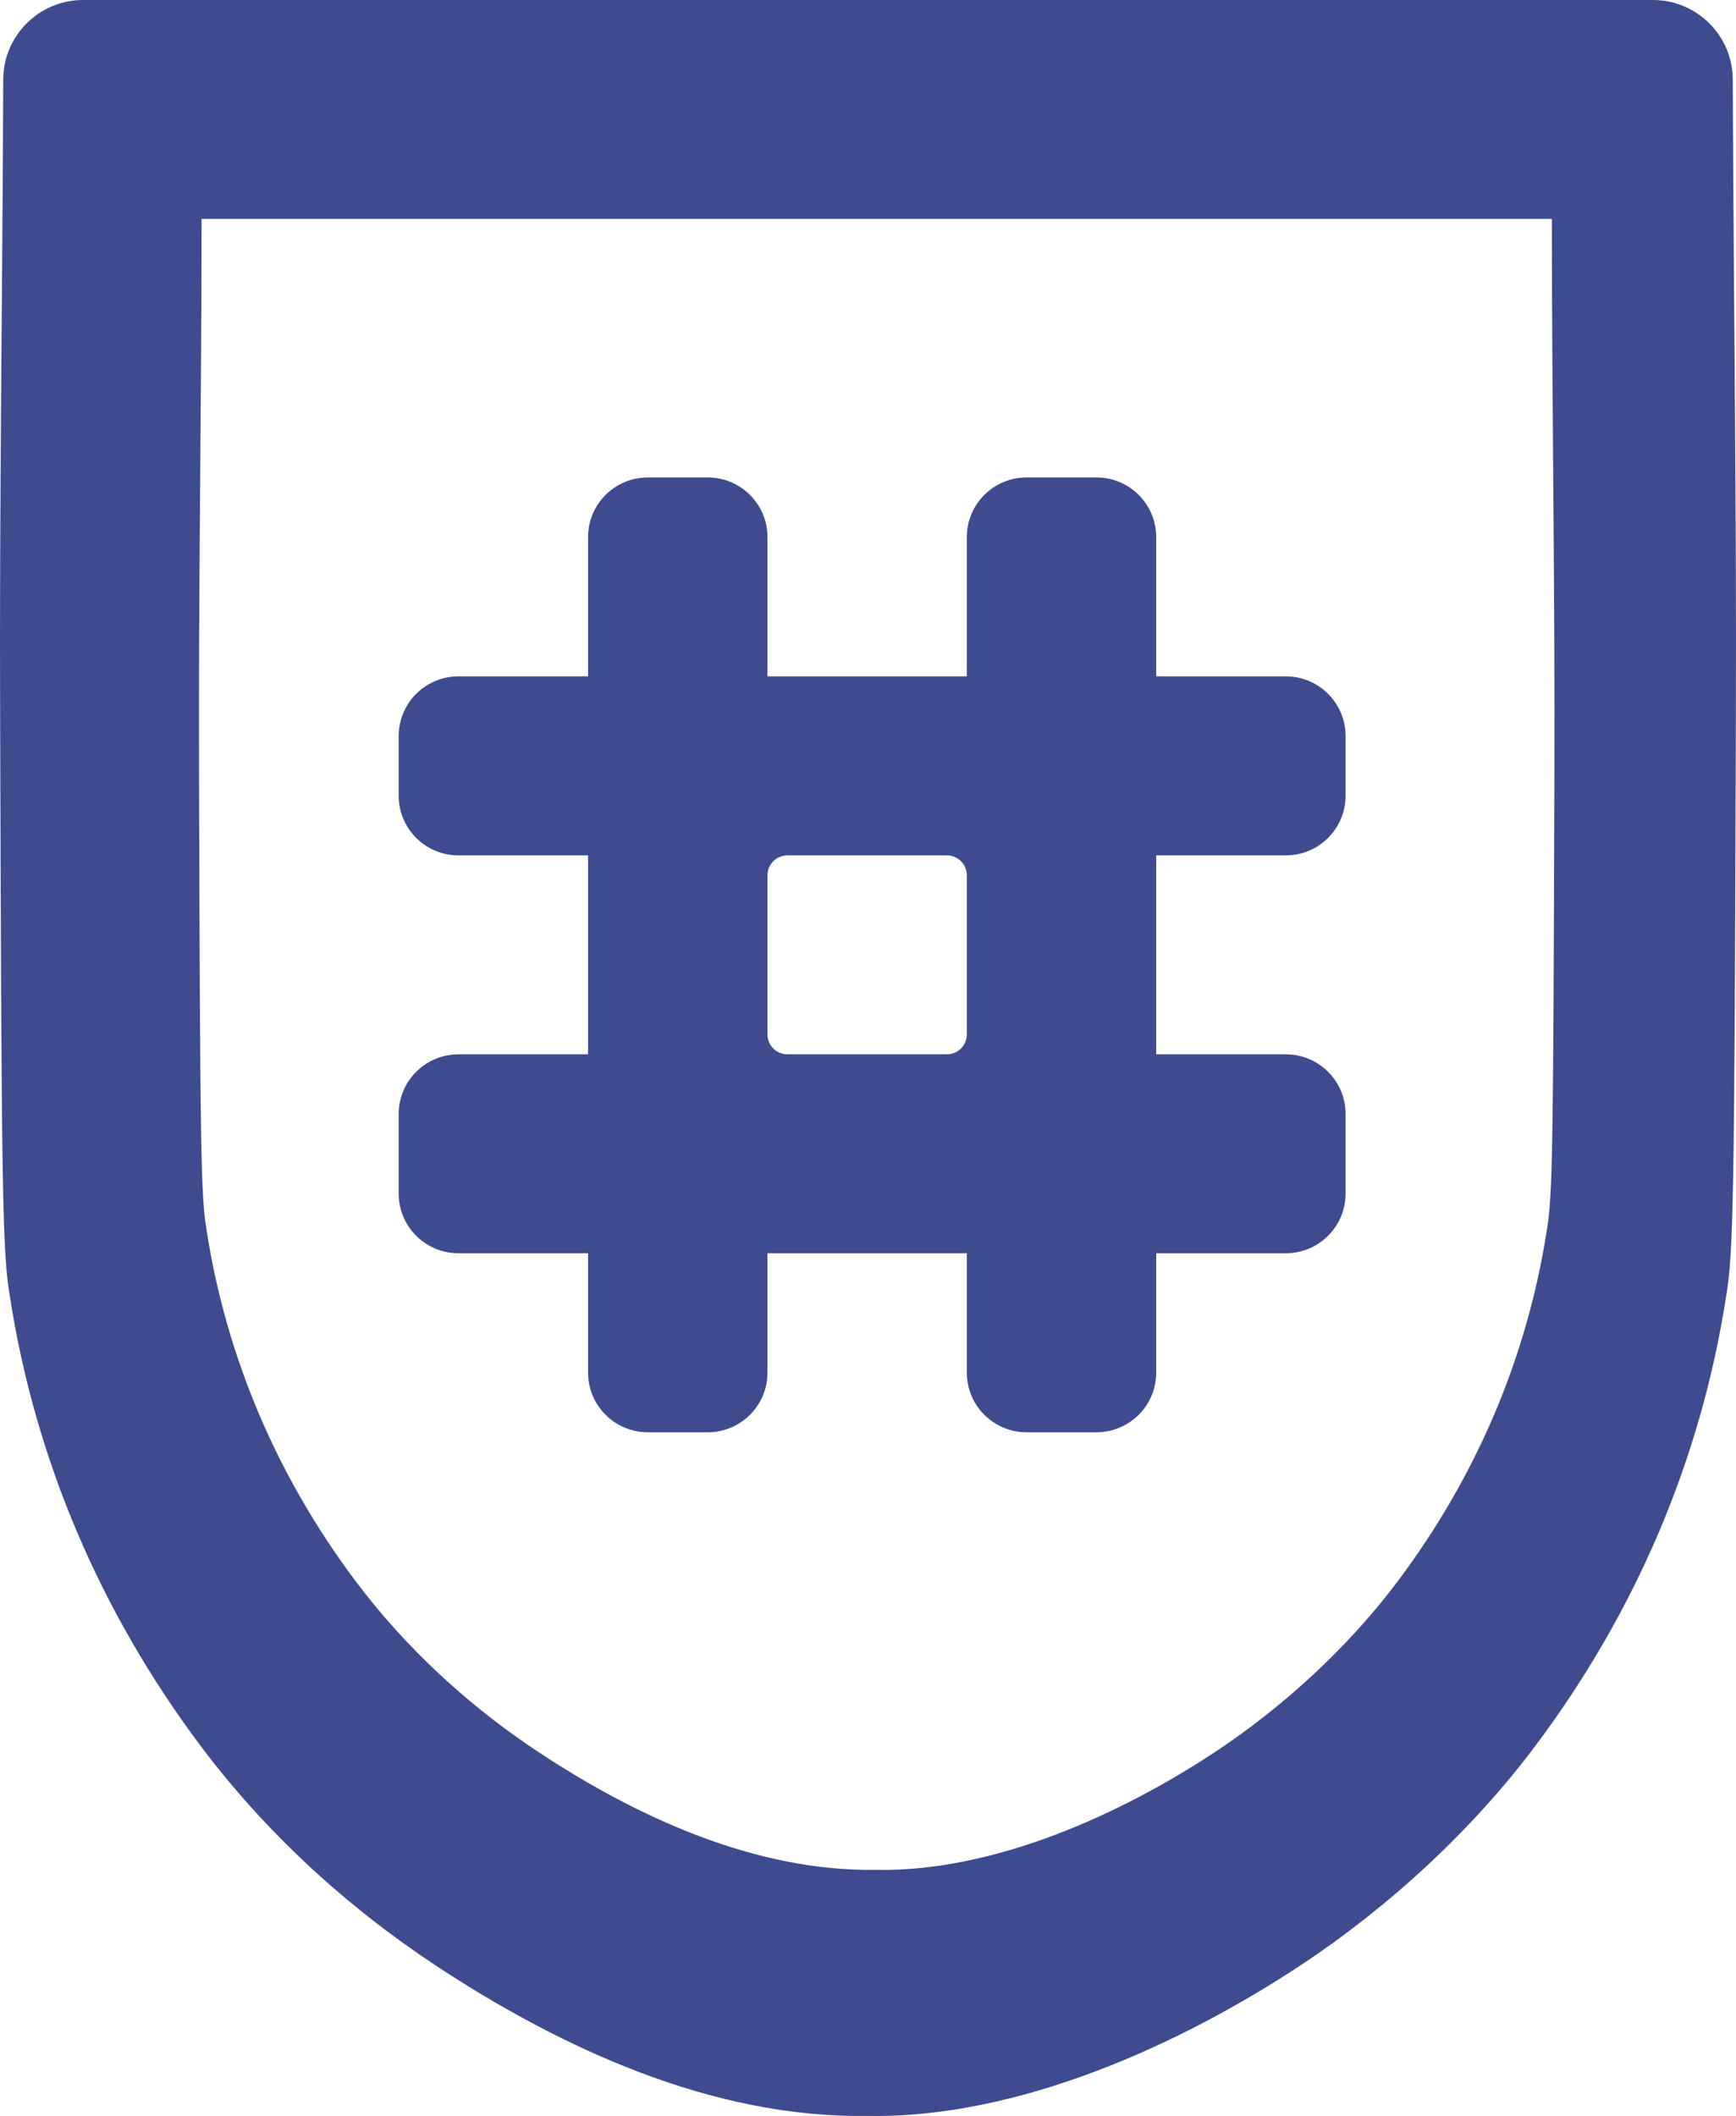
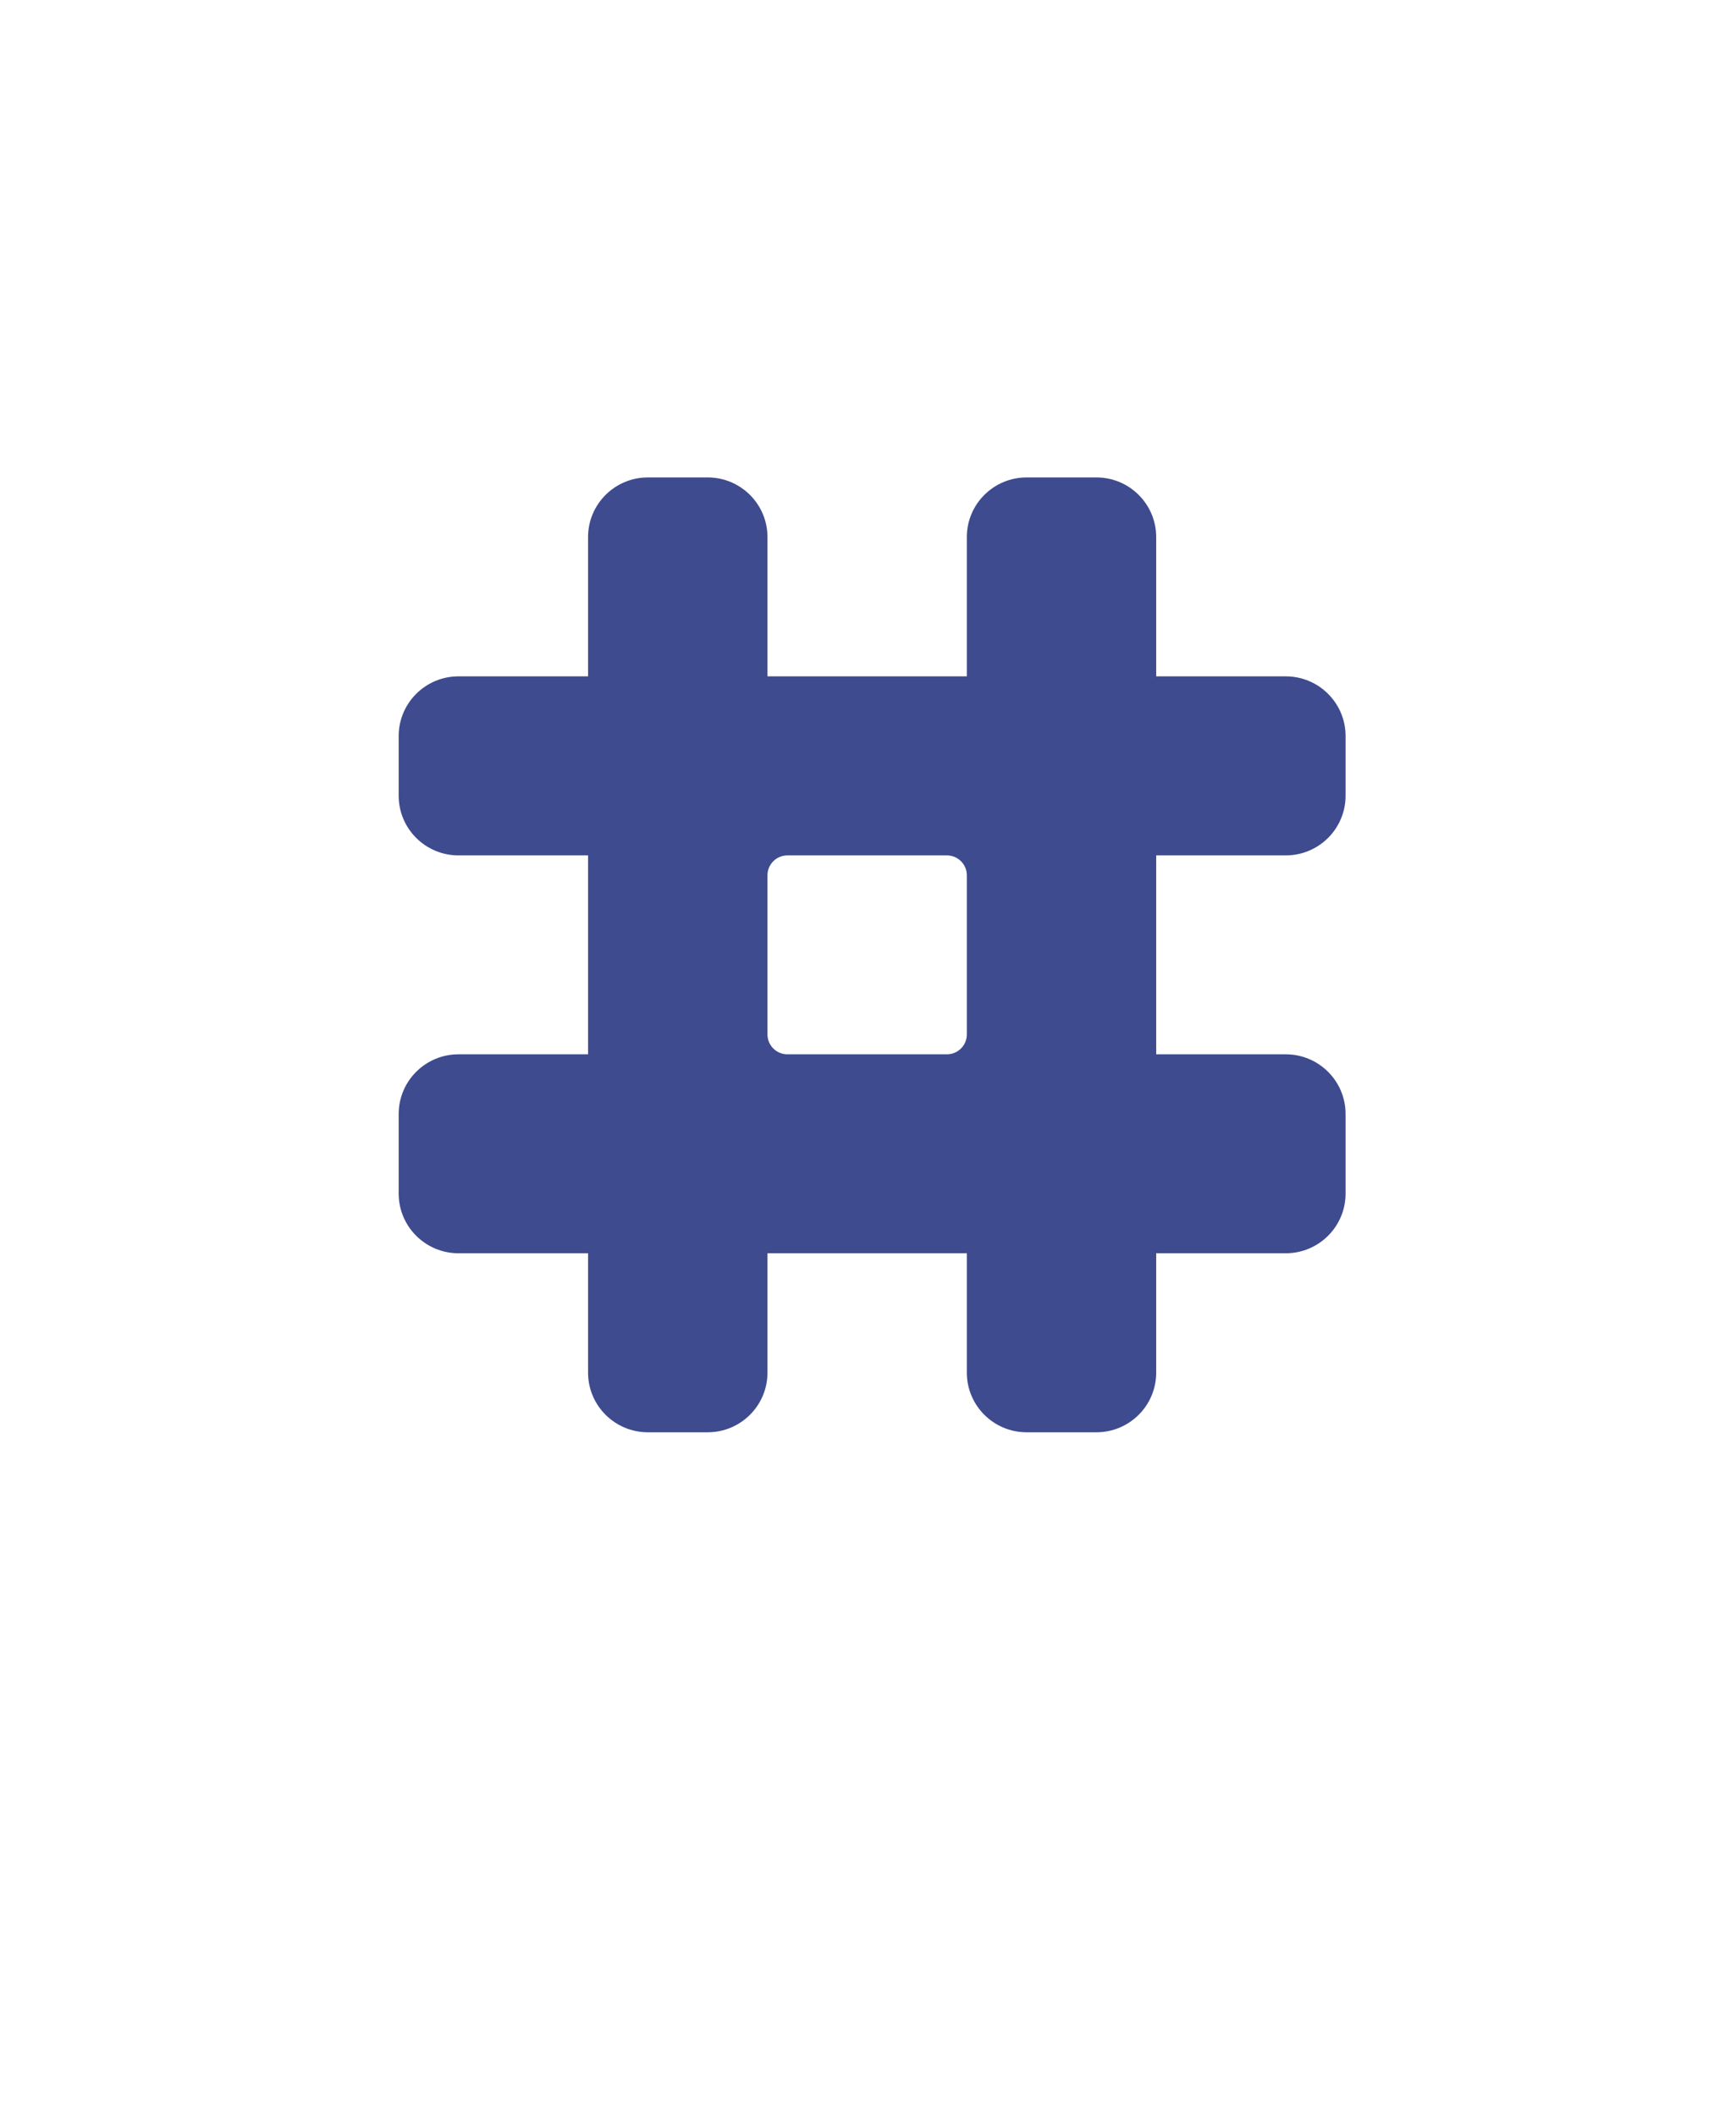
<svg xmlns="http://www.w3.org/2000/svg" width="87" height="106" viewBox="0 0 87 106" fill="none">
  <path fill-rule="evenodd" clip-rule="evenodd" d="M32.468 71.75H35.465C37.12 71.75 38.462 70.412 38.462 68.761V62.782H48.453V68.761C48.453 70.412 49.794 71.75 51.45 71.75H54.946C56.602 71.75 57.943 70.412 57.943 68.761V62.782H64.437C66.092 62.782 67.434 61.443 67.434 59.792V55.806C67.434 54.155 66.092 52.816 64.437 52.816H57.943V42.851H64.437C66.092 42.851 67.434 41.513 67.434 39.861V36.872C67.434 35.221 66.092 33.882 64.437 33.882H57.943V26.906C57.943 25.255 56.602 23.917 54.946 23.917H51.45C49.794 23.917 48.453 25.255 48.453 26.906V33.882H38.462V26.906C38.462 25.255 37.12 23.917 35.465 23.917H32.468C30.813 23.917 29.471 25.255 29.471 26.906V33.882H22.977C21.322 33.882 19.98 35.221 19.98 36.872V39.861C19.98 41.513 21.322 42.851 22.977 42.851H29.471V52.816H22.977C21.322 52.816 19.98 54.155 19.98 55.806V59.792C19.98 61.443 21.322 62.782 22.977 62.782H29.471V68.761C29.471 70.412 30.813 71.75 32.468 71.75ZM48.453 43.847C48.453 43.297 48.005 42.851 47.454 42.851H39.461C38.91 42.851 38.462 43.297 38.462 43.847V51.82C38.462 52.37 38.91 52.816 39.461 52.816H47.454C48.005 52.816 48.453 52.37 48.453 51.82V43.847Z" fill="#3E4B8F" />
-   <path fill-rule="evenodd" clip-rule="evenodd" d="M82.835 0C85.042 0 86.831 1.785 86.838 3.986C86.874 14.675 87.035 25.361 86.993 36.054C86.924 59.951 86.877 62.735 86.506 64.939C85.23 73.173 81.939 80.795 76.957 87.444C73.769 91.699 69.587 95.543 65.16 98.464C59.179 102.41 51.014 106.147 43.437 105.996C35.722 106.112 28.129 102.613 21.84 98.464C17.335 95.492 13.277 91.762 10.042 87.444C5.06 80.795 1.77 73.173 0.494 64.939C0.123 62.735 0.076 59.951 0.007 36.054C-0.035 25.361 0.126 14.675 0.162 3.986C0.169 1.785 1.958 0 4.165 0H82.835ZM10.101 10.962C10.101 20.34 9.939 29.714 9.976 39.096C10.03 57.741 10.066 59.914 10.355 61.634C11.352 68.059 13.922 74.007 17.812 79.195C20.338 82.564 23.506 85.475 27.023 87.794C31.934 91.032 37.864 93.761 43.888 93.67C49.804 93.788 56.18 90.873 60.85 87.794C64.307 85.515 67.572 82.515 70.061 79.195C73.951 74.007 76.521 68.059 77.518 61.634C77.808 59.914 77.844 57.741 77.898 39.096C77.935 29.714 77.772 20.34 77.772 10.962H10.101Z" fill="#3E4B8F" />
</svg>